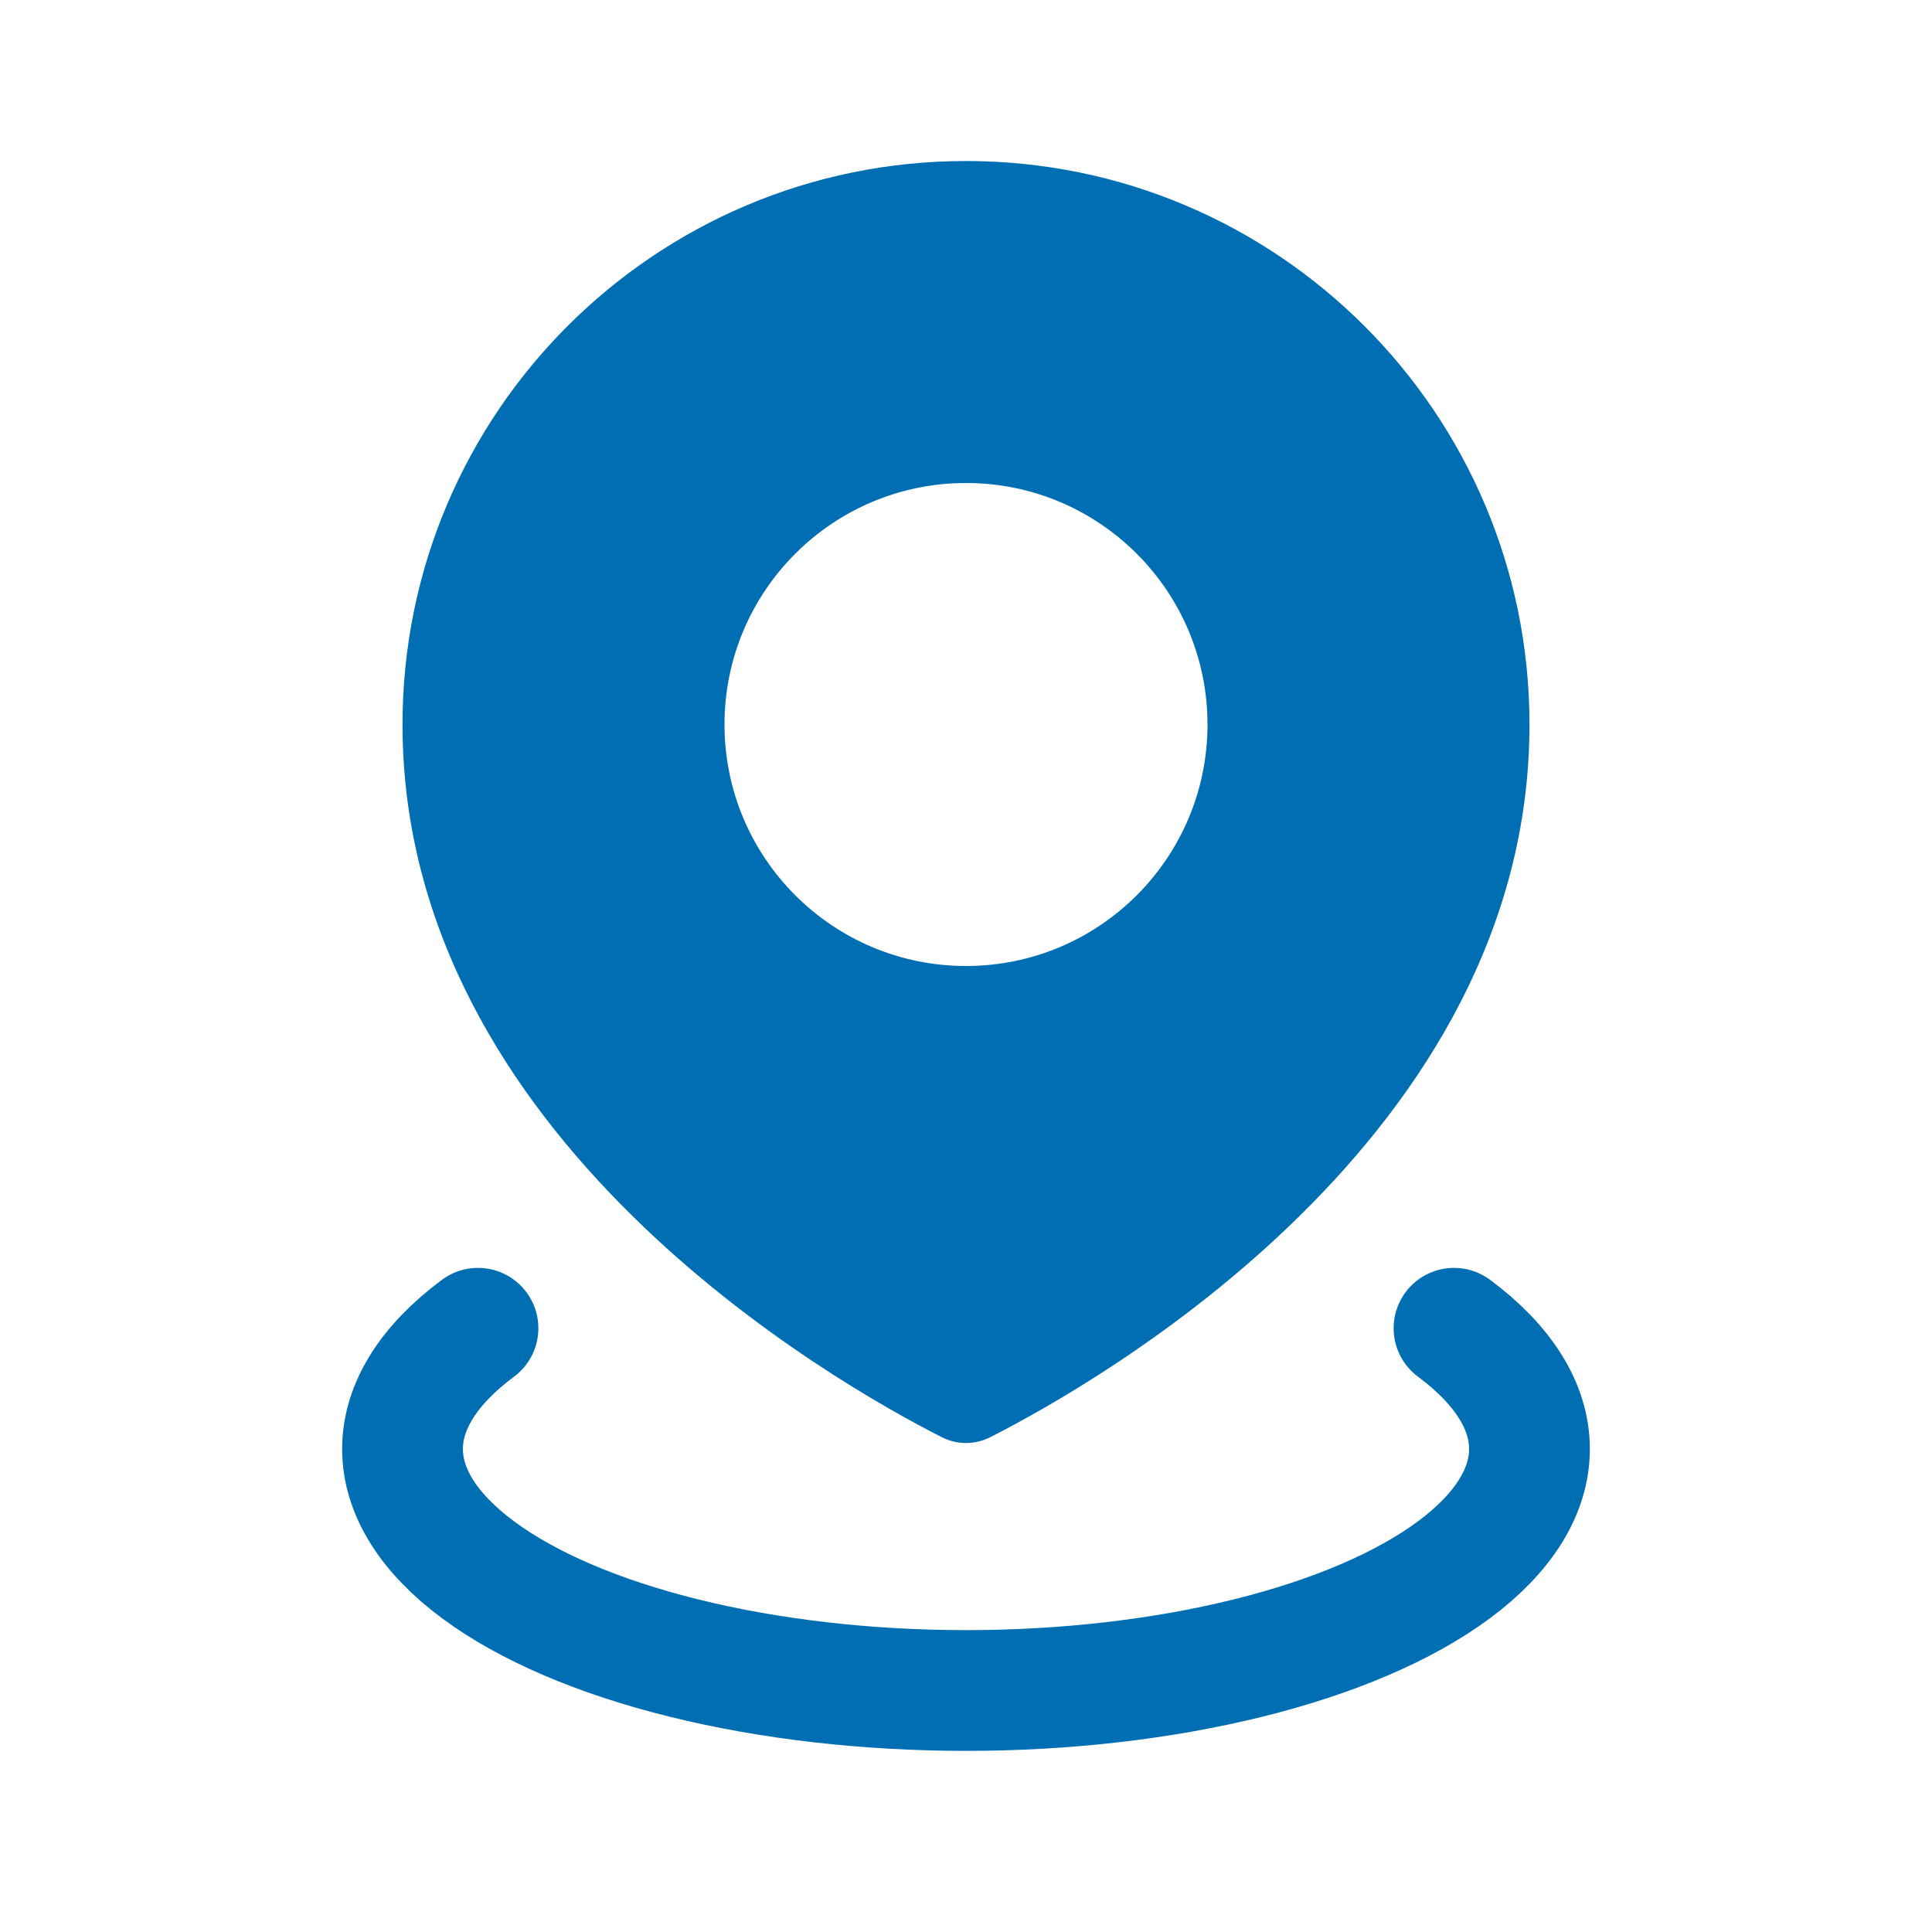
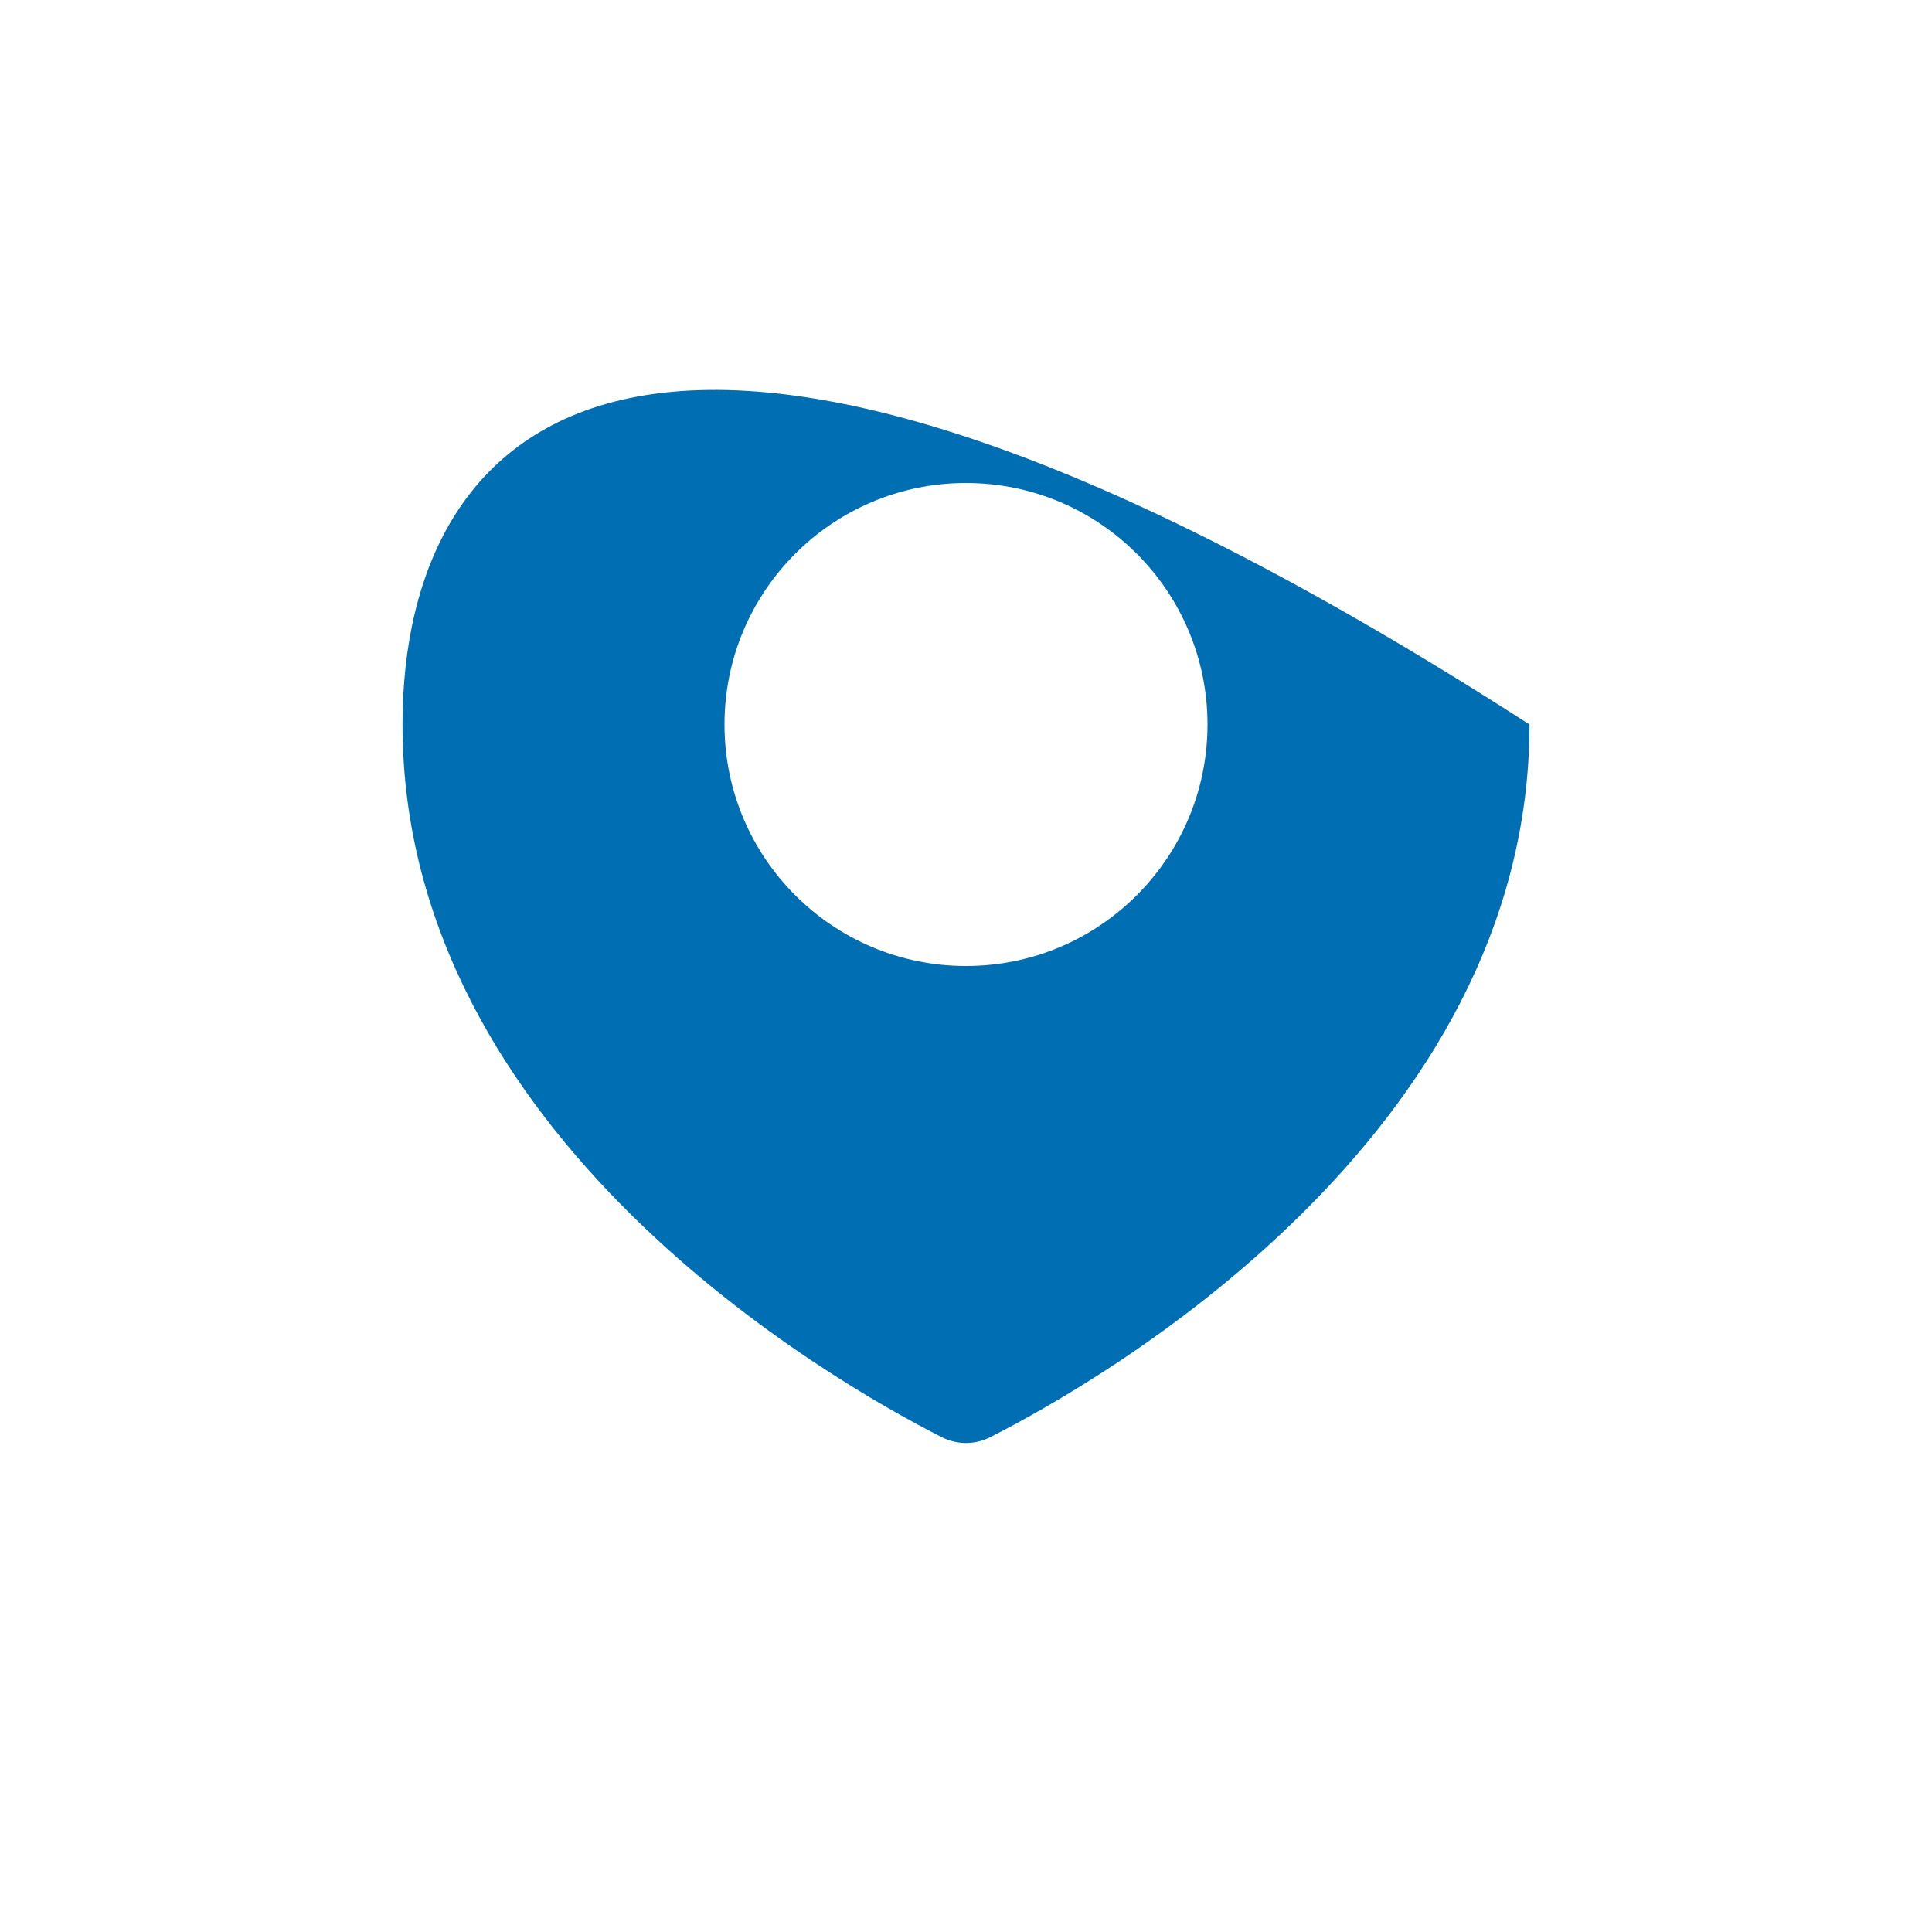
<svg xmlns="http://www.w3.org/2000/svg" fill="none" viewBox="0 0 32 32" height="32" width="32">
-   <path fill="#006EB3" d="M16.402 23.804C18.191 22.896 25.333 18.842 25.333 12C25.333 6.845 21.155 2.667 16 2.667C10.845 2.667 6.667 6.845 6.667 12C6.667 18.842 13.809 22.896 15.598 23.804C15.851 23.933 16.148 23.933 16.402 23.804ZM16 16C18.209 16 20 14.209 20 12C20 9.791 18.209 8 16 8C13.791 8 12 9.791 12 12C12 14.209 13.791 16 16 16Z" clip-rule="evenodd" fill-rule="evenodd" />
-   <path stroke-linecap="round" stroke-width="2" stroke="#006EB3" d="M24.083 22C24.902 22.608 25.333 23.298 25.333 24C25.333 24.702 24.902 25.392 24.083 26C23.264 26.608 22.085 27.113 20.667 27.464C19.248 27.815 17.638 28 16 28C14.362 28 12.752 27.815 11.333 27.464C9.914 27.113 8.736 26.608 7.917 26C7.098 25.392 6.667 24.702 6.667 24C6.667 23.298 7.098 22.608 7.917 22" />
+   <path fill="#006EB3" d="M16.402 23.804C18.191 22.896 25.333 18.842 25.333 12C10.845 2.667 6.667 6.845 6.667 12C6.667 18.842 13.809 22.896 15.598 23.804C15.851 23.933 16.148 23.933 16.402 23.804ZM16 16C18.209 16 20 14.209 20 12C20 9.791 18.209 8 16 8C13.791 8 12 9.791 12 12C12 14.209 13.791 16 16 16Z" clip-rule="evenodd" fill-rule="evenodd" />
</svg>